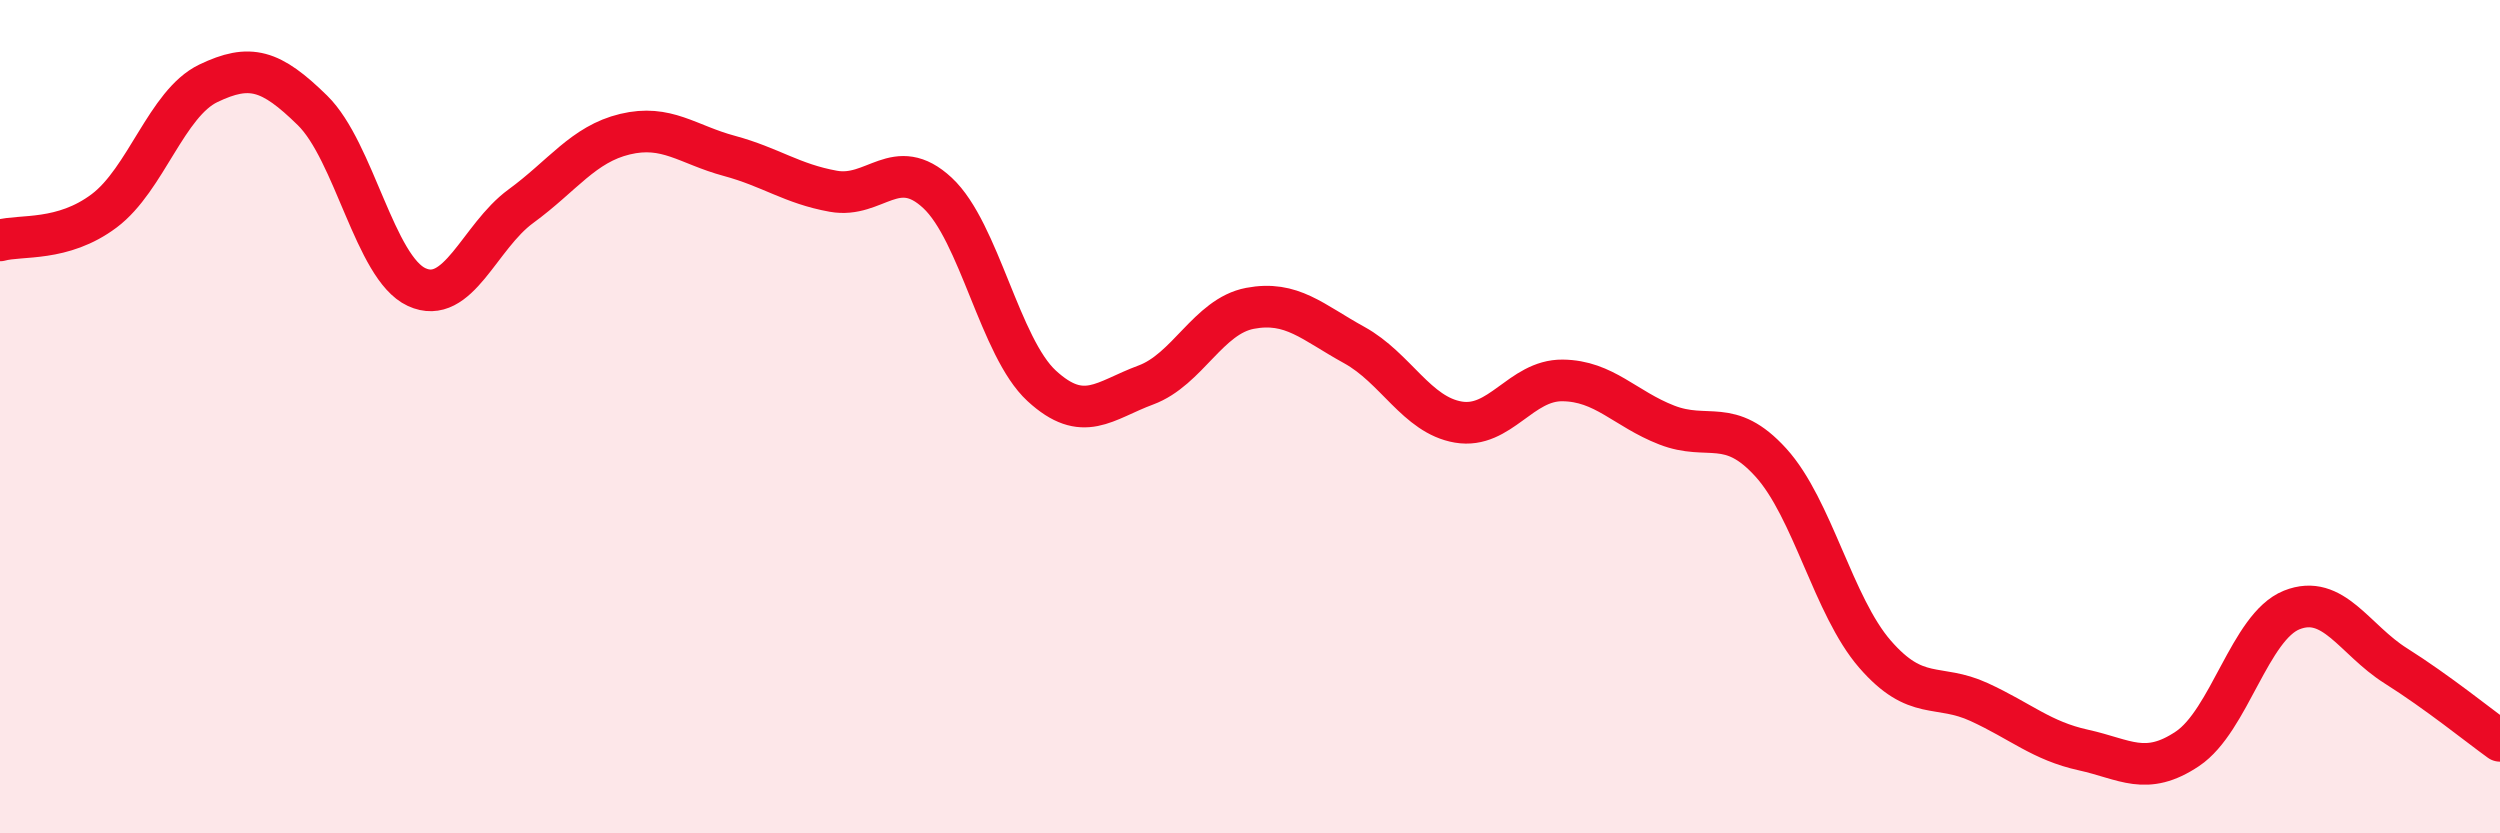
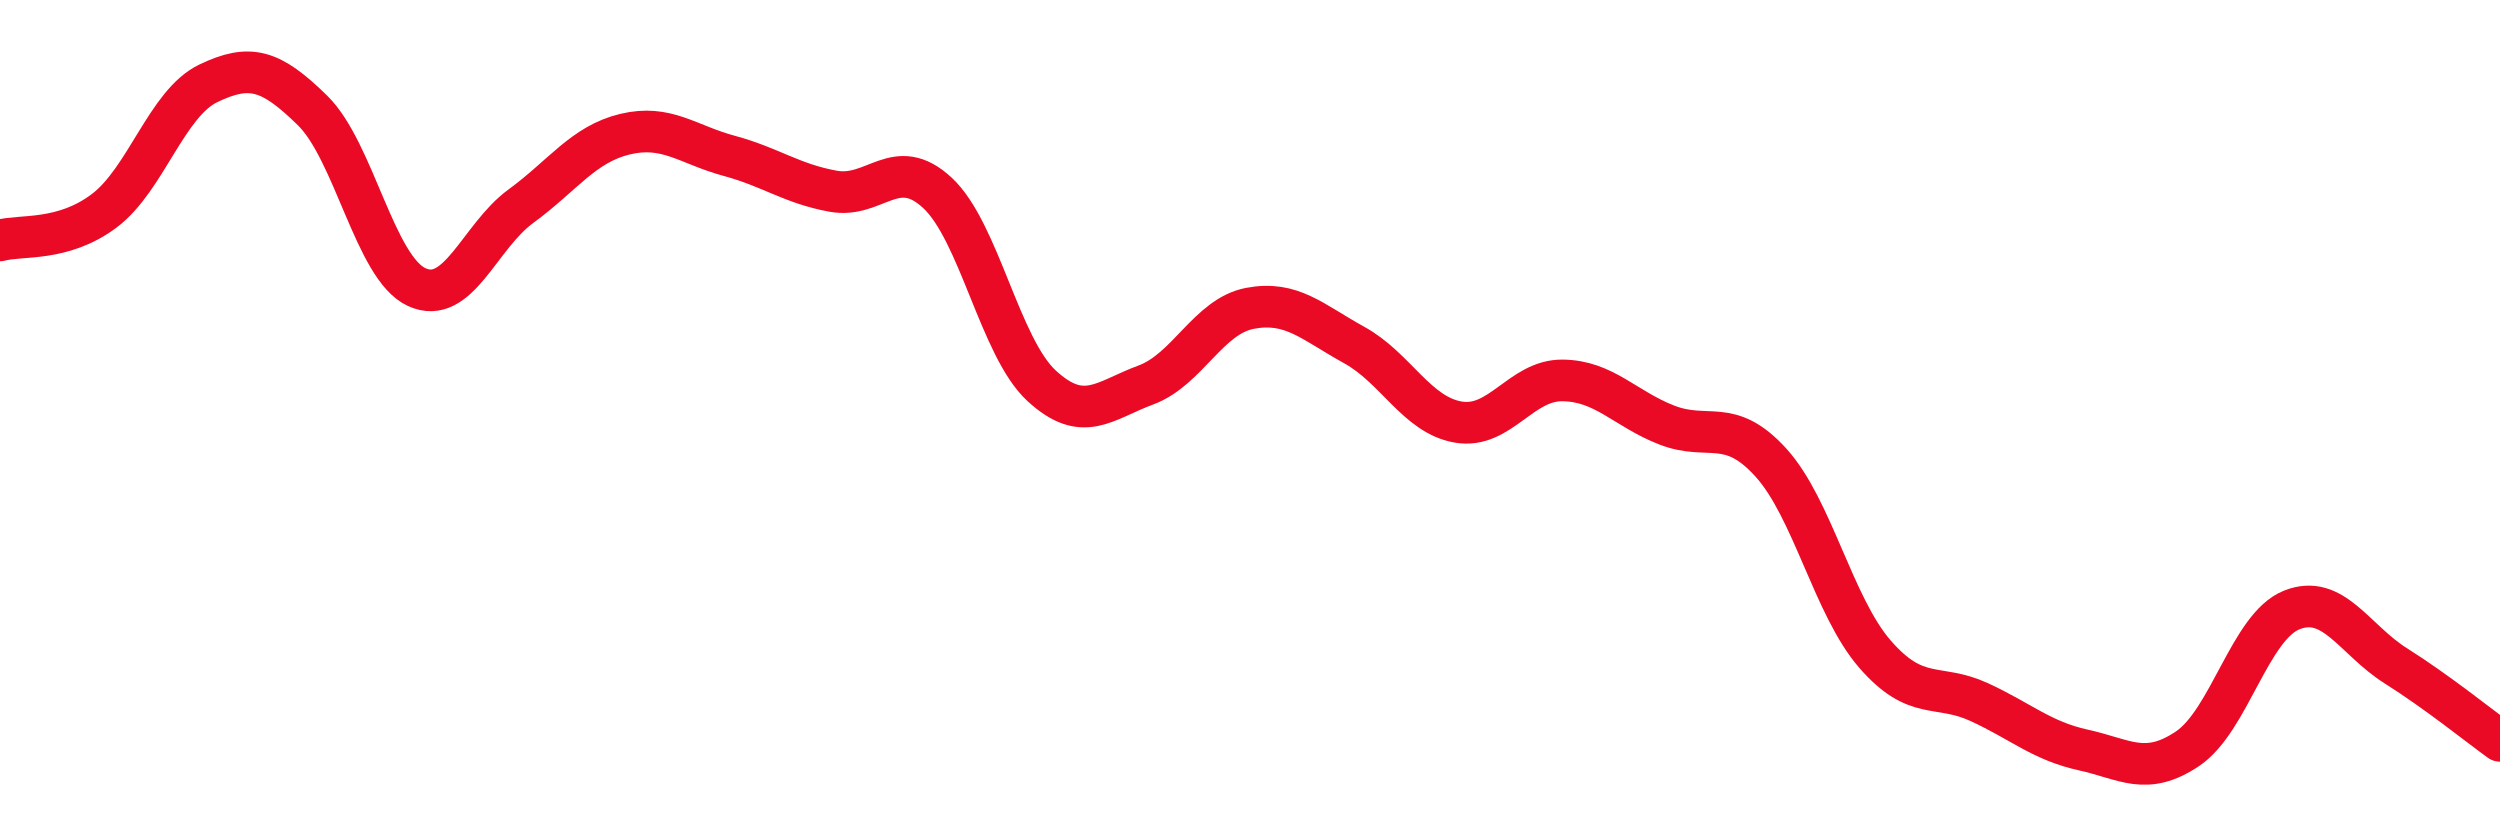
<svg xmlns="http://www.w3.org/2000/svg" width="60" height="20" viewBox="0 0 60 20">
-   <path d="M 0,5.77 C 0.5,5.63 1.5,5.81 2.5,5.06 C 3.5,4.31 4,2.48 5,2 C 6,1.52 6.5,1.67 7.5,2.65 C 8.5,3.63 9,6.43 10,6.89 C 11,7.35 11.5,5.68 12.5,4.95 C 13.5,4.22 14,3.46 15,3.22 C 16,2.98 16.5,3.47 17.5,3.74 C 18.5,4.01 19,4.41 20,4.59 C 21,4.77 21.5,3.7 22.5,4.63 C 23.5,5.56 24,8.34 25,9.26 C 26,10.18 26.5,9.61 27.5,9.24 C 28.5,8.87 29,7.59 30,7.4 C 31,7.21 31.5,7.73 32.5,8.28 C 33.5,8.83 34,9.96 35,10.13 C 36,10.3 36.5,9.12 37.5,9.13 C 38.5,9.14 39,9.81 40,10.2 C 41,10.59 41.5,10 42.5,11.1 C 43.5,12.2 44,14.55 45,15.7 C 46,16.85 46.5,16.39 47.5,16.85 C 48.5,17.31 49,17.78 50,18 C 51,18.22 51.5,18.64 52.5,17.97 C 53.5,17.3 54,15.04 55,14.64 C 56,14.24 56.5,15.35 57.5,15.98 C 58.5,16.61 59.5,17.42 60,17.78L60 20L0 20Z" fill="#EB0A25" opacity="0.1" stroke-linecap="round" stroke-linejoin="round" />
  <path d="M 0,5.77 C 0.5,5.63 1.5,5.81 2.5,5.06 C 3.5,4.31 4,2.48 5,2 C 6,1.52 6.5,1.67 7.5,2.65 C 8.5,3.63 9,6.43 10,6.89 C 11,7.35 11.5,5.68 12.5,4.95 C 13.5,4.22 14,3.46 15,3.22 C 16,2.98 16.5,3.47 17.5,3.74 C 18.5,4.01 19,4.41 20,4.59 C 21,4.77 21.5,3.7 22.5,4.63 C 23.5,5.56 24,8.34 25,9.26 C 26,10.18 26.5,9.61 27.5,9.24 C 28.5,8.87 29,7.59 30,7.4 C 31,7.21 31.5,7.73 32.5,8.28 C 33.5,8.83 34,9.96 35,10.13 C 36,10.3 36.5,9.12 37.5,9.13 C 38.5,9.14 39,9.81 40,10.2 C 41,10.59 41.5,10 42.5,11.1 C 43.5,12.2 44,14.55 45,15.7 C 46,16.85 46.5,16.39 47.5,16.85 C 48.5,17.31 49,17.78 50,18 C 51,18.22 51.5,18.64 52.5,17.97 C 53.5,17.3 54,15.04 55,14.64 C 56,14.24 56.5,15.35 57.5,15.98 C 58.5,16.61 59.5,17.42 60,17.78" stroke="#EB0A25" stroke-width="1" fill="none" stroke-linecap="round" stroke-linejoin="round" />
</svg>